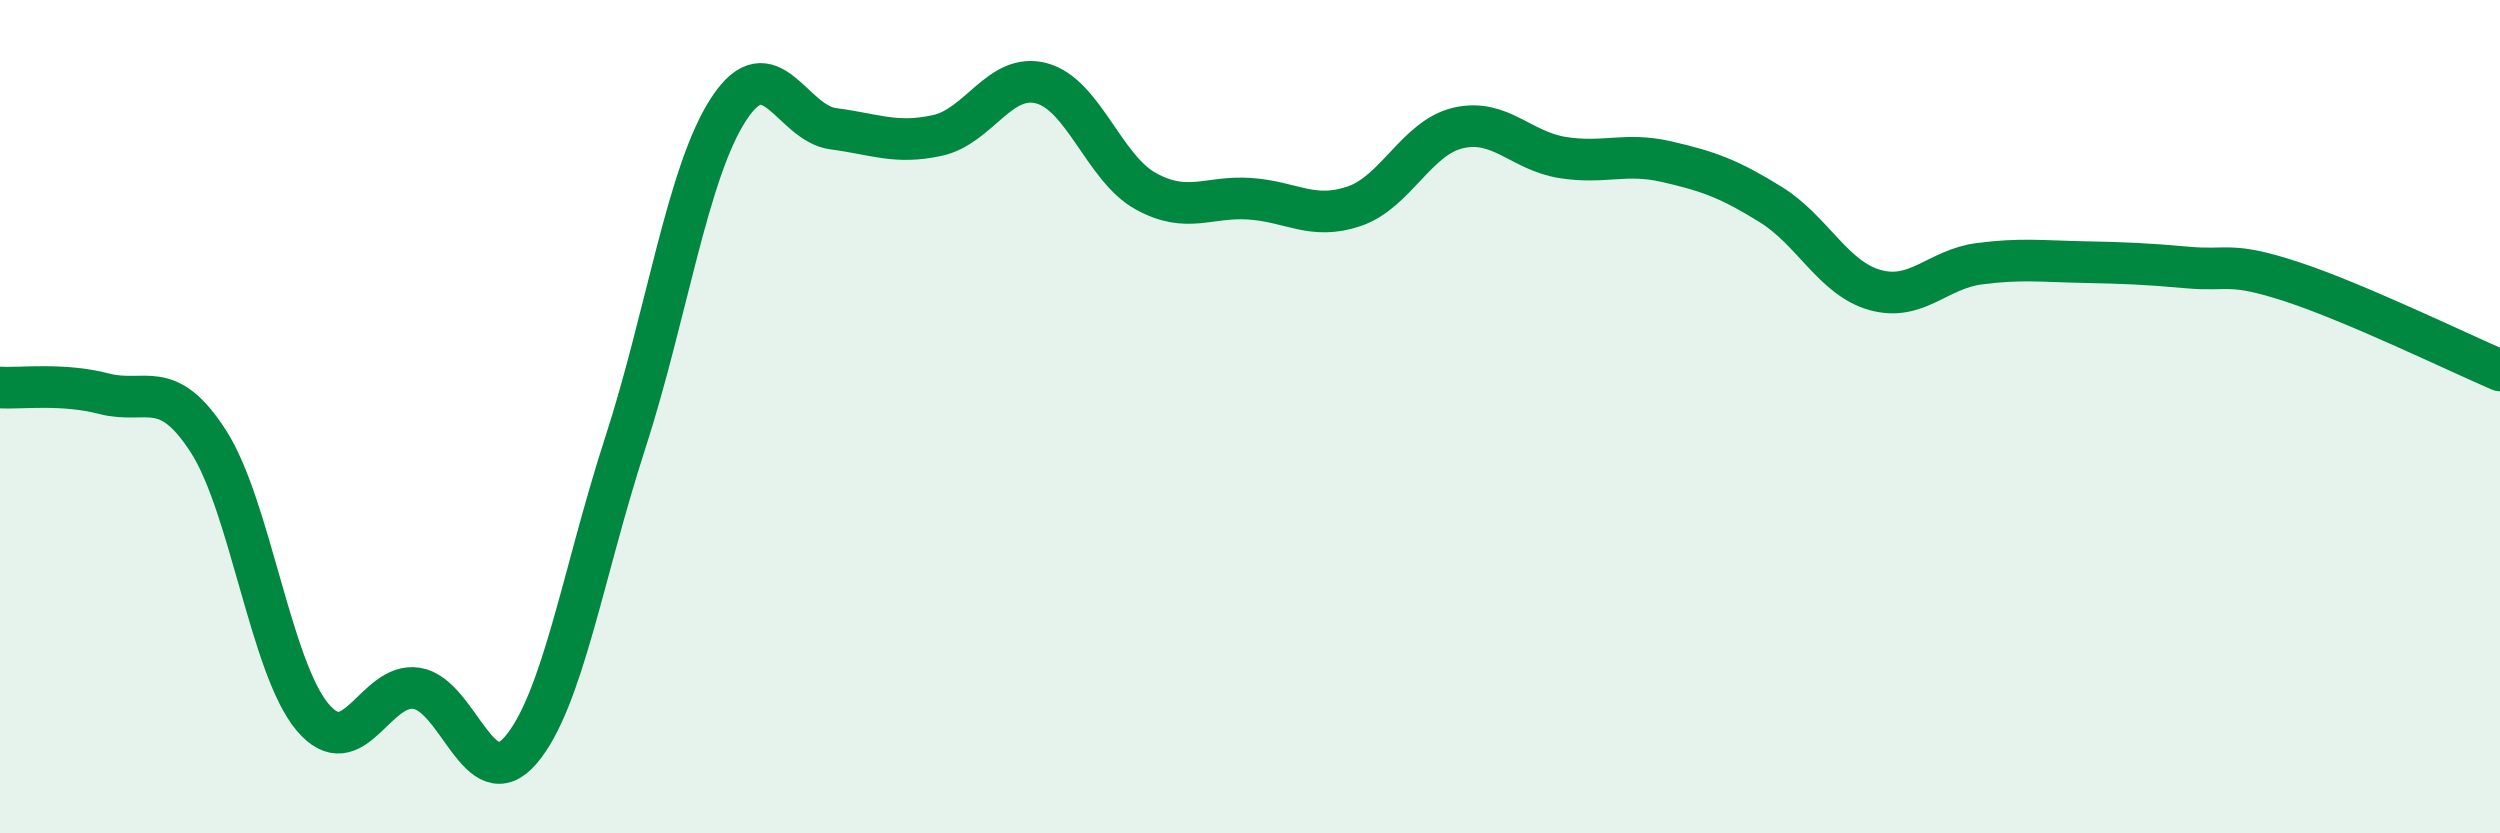
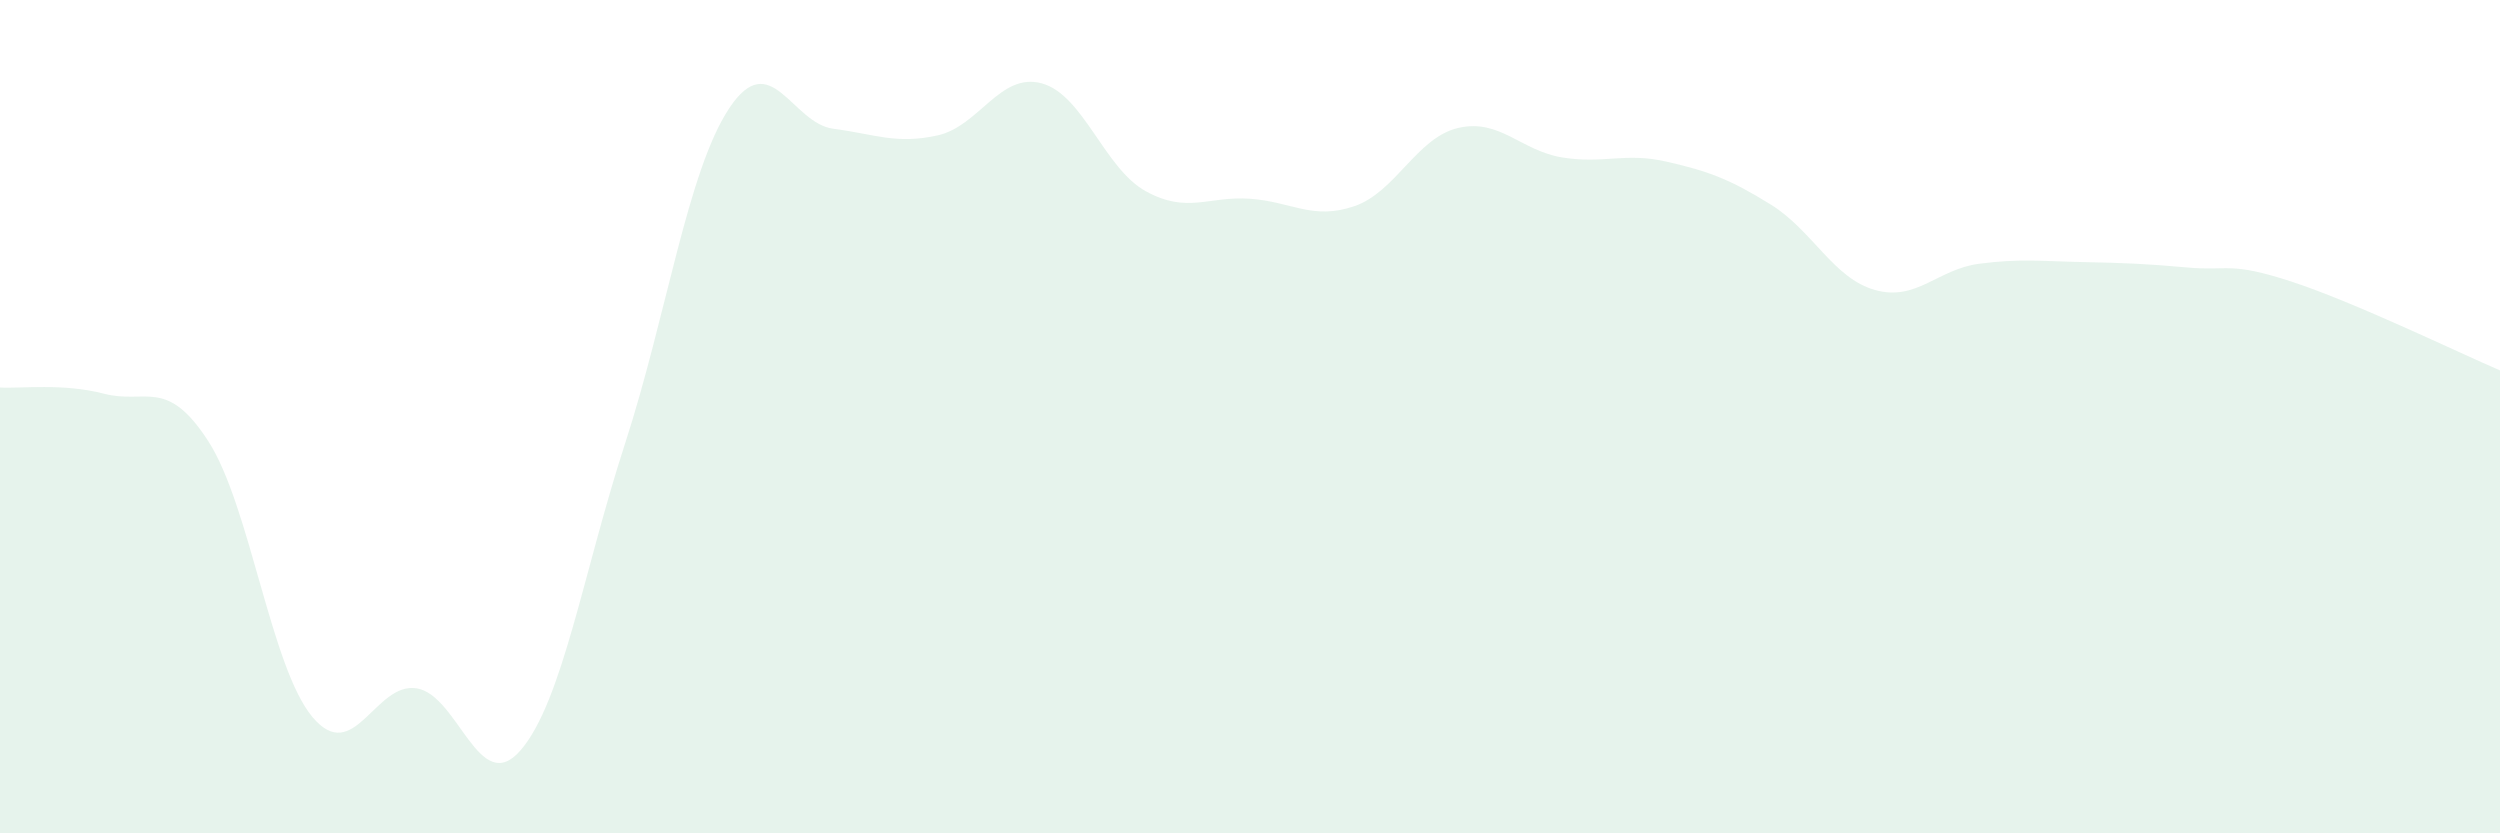
<svg xmlns="http://www.w3.org/2000/svg" width="60" height="20" viewBox="0 0 60 20">
  <path d="M 0,9.3 C 0.5,9.33 1.5,9.19 2.5,9.45 C 3.5,9.71 4,9.04 5,10.59 C 6,12.14 6.5,16.02 7.5,17.21 C 8.5,18.4 9,16.36 10,16.52 C 11,16.68 11.5,19.17 12.5,18 C 13.5,16.83 14,13.73 15,10.65 C 16,7.57 16.5,4.11 17.5,2.6 C 18.5,1.09 19,2.96 20,3.09 C 21,3.22 21.5,3.47 22.5,3.25 C 23.5,3.03 24,1.73 25,2 C 26,2.27 26.5,4.04 27.5,4.59 C 28.5,5.14 29,4.7 30,4.77 C 31,4.84 31.5,5.29 32.5,4.95 C 33.5,4.61 34,3.3 35,3.07 C 36,2.84 36.5,3.62 37.5,3.78 C 38.5,3.94 39,3.65 40,3.88 C 41,4.11 41.5,4.29 42.5,4.91 C 43.5,5.53 44,6.68 45,6.96 C 46,7.24 46.5,6.46 47.5,6.33 C 48.5,6.2 49,6.27 50,6.29 C 51,6.31 51.5,6.33 52.5,6.42 C 53.5,6.51 53.5,6.27 55,6.76 C 56.5,7.25 59,8.46 60,8.89L60 20L0 20Z" fill="#008740" opacity="0.1" stroke-linecap="round" stroke-linejoin="round" />
-   <path d="M 0,9.3 C 0.5,9.33 1.5,9.19 2.5,9.45 C 3.5,9.71 4,9.04 5,10.59 C 6,12.14 6.5,16.02 7.5,17.21 C 8.5,18.4 9,16.36 10,16.52 C 11,16.68 11.5,19.17 12.5,18 C 13.5,16.83 14,13.73 15,10.65 C 16,7.57 16.5,4.11 17.5,2.6 C 18.5,1.09 19,2.96 20,3.09 C 21,3.22 21.5,3.47 22.5,3.25 C 23.5,3.03 24,1.73 25,2 C 26,2.27 26.5,4.04 27.5,4.59 C 28.5,5.14 29,4.7 30,4.77 C 31,4.84 31.5,5.29 32.5,4.95 C 33.5,4.61 34,3.3 35,3.07 C 36,2.84 36.5,3.62 37.5,3.78 C 38.5,3.94 39,3.65 40,3.88 C 41,4.11 41.5,4.29 42.5,4.91 C 43.5,5.53 44,6.68 45,6.96 C 46,7.24 46.5,6.46 47.5,6.33 C 48.5,6.2 49,6.27 50,6.29 C 51,6.31 51.5,6.33 52.5,6.42 C 53.5,6.51 53.5,6.27 55,6.76 C 56.5,7.25 59,8.46 60,8.89" stroke="#008740" stroke-width="1" fill="none" stroke-linecap="round" stroke-linejoin="round" />
</svg>